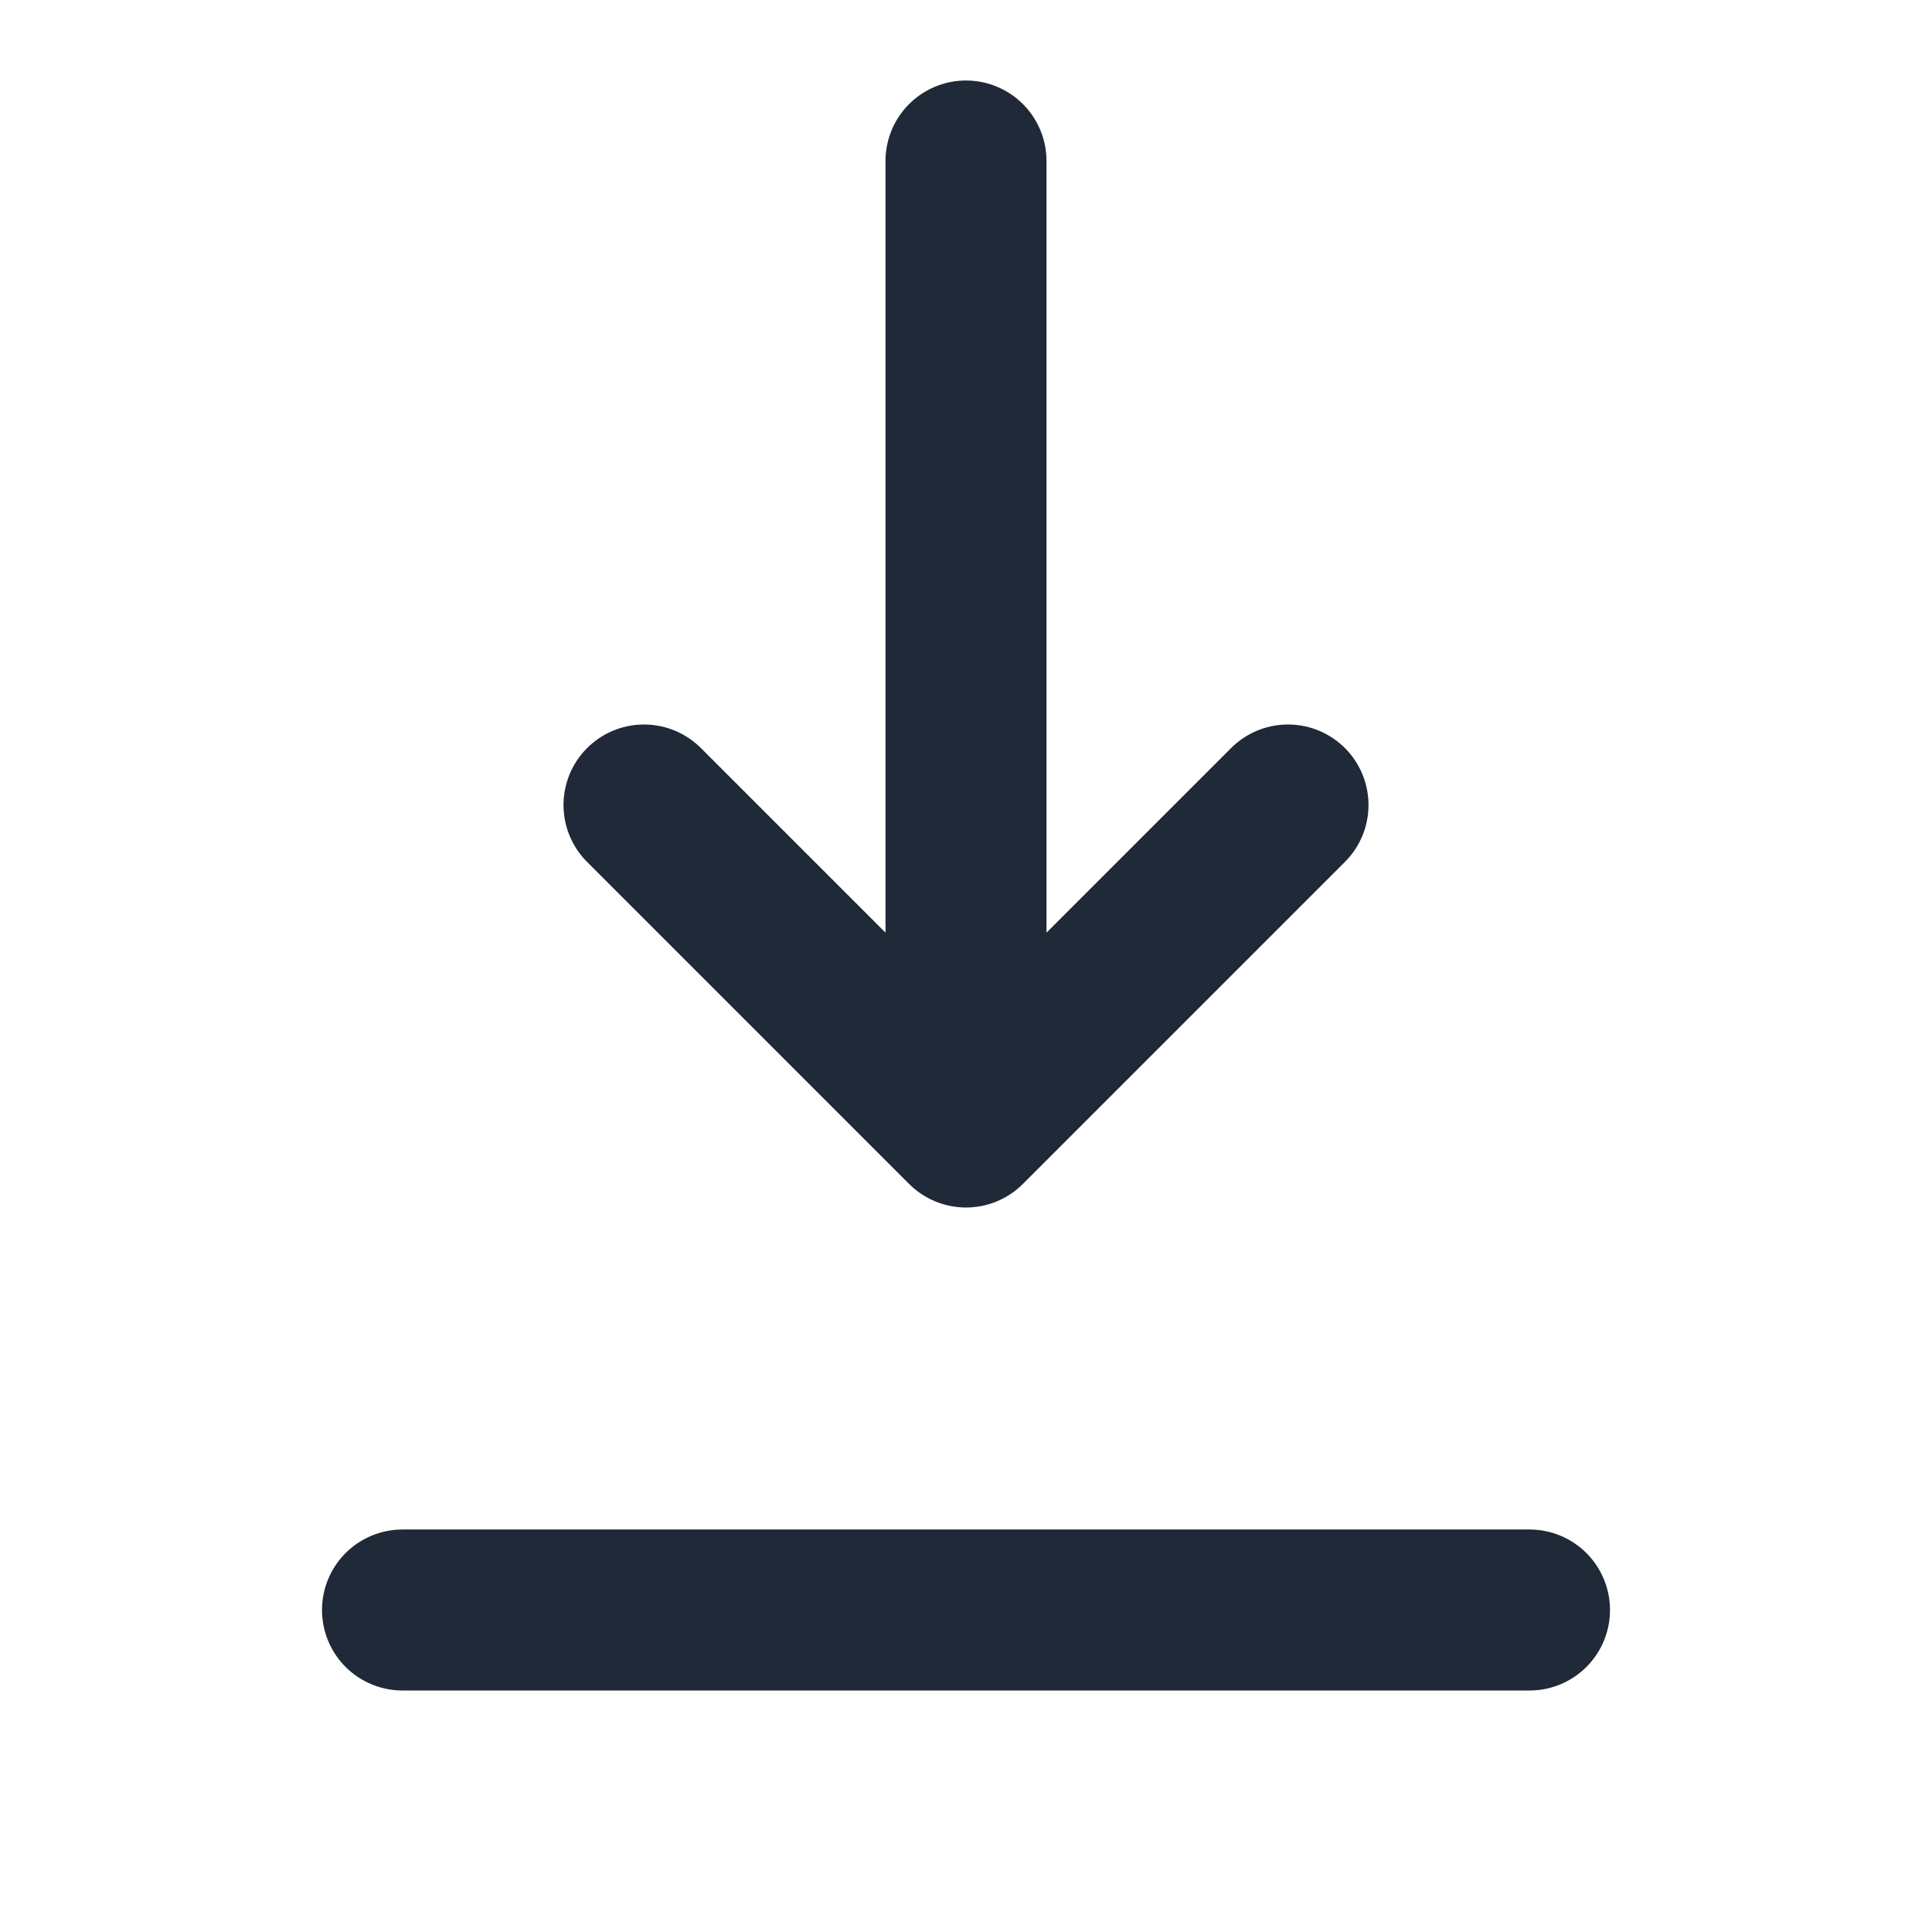
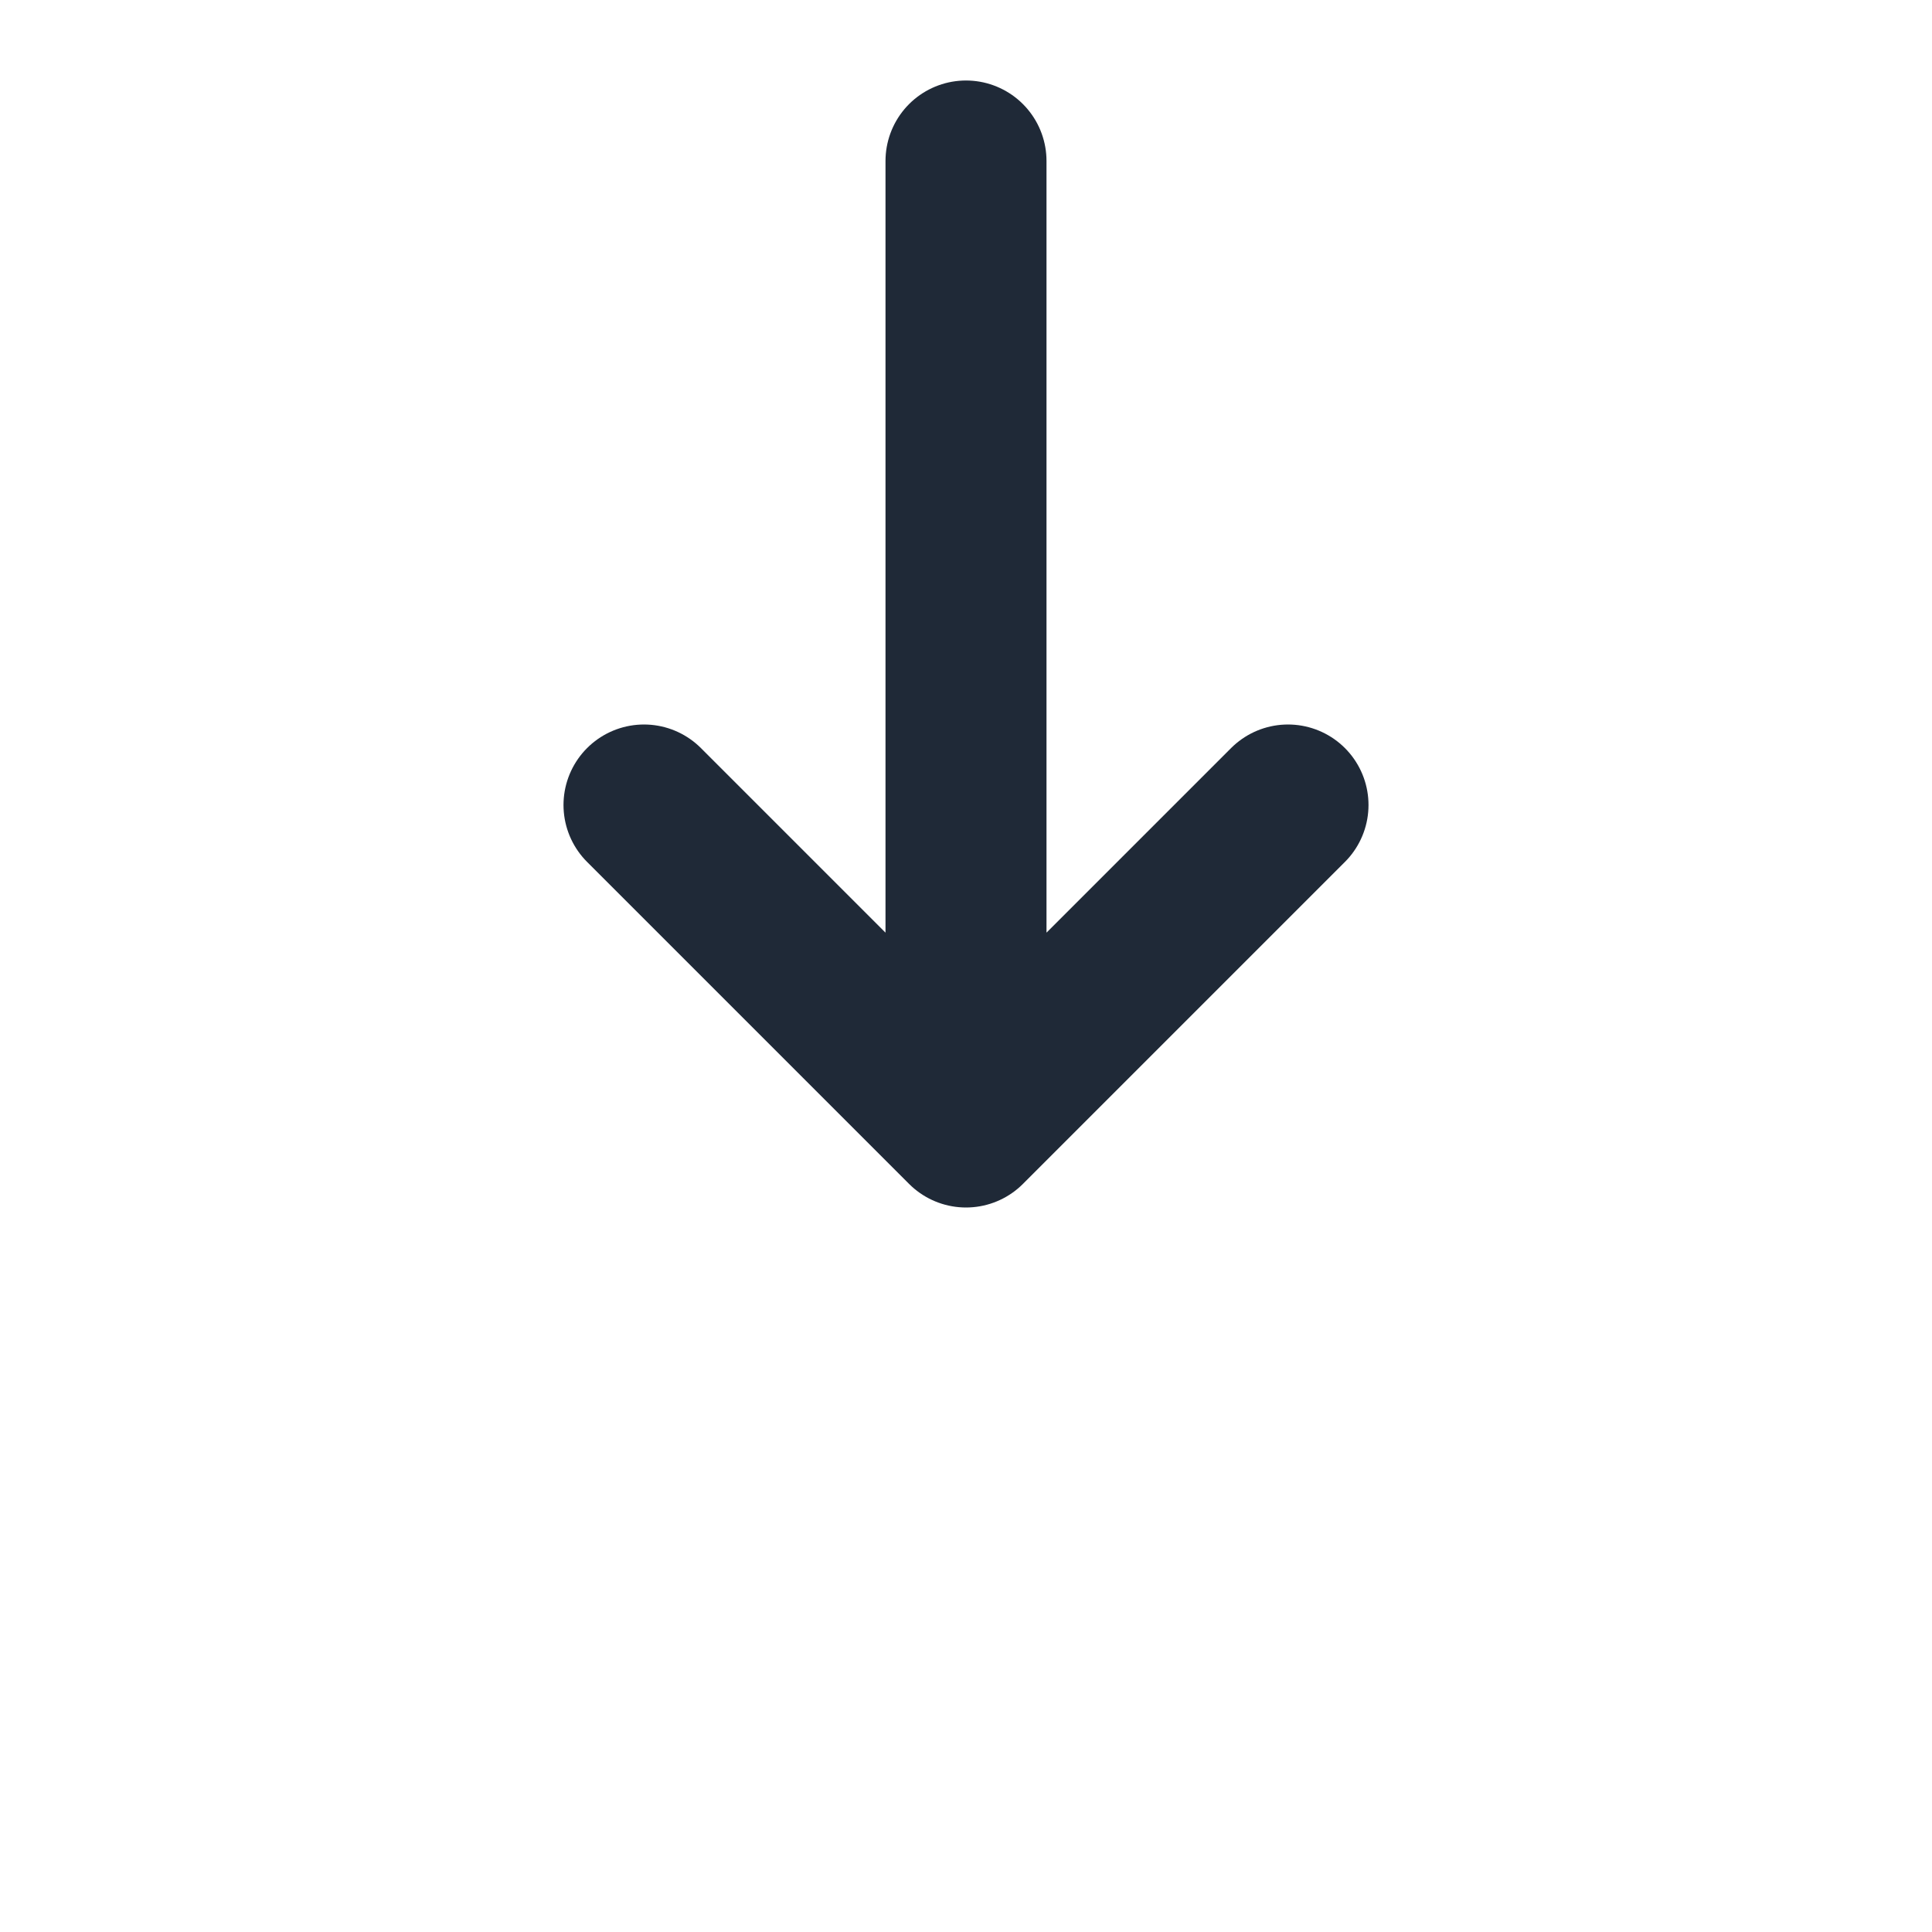
<svg xmlns="http://www.w3.org/2000/svg" width="512" height="512" viewBox="0 0 24 24" fill="none">
  <path d="M12 2v12m0 0l4-4m-4 4l-4-4" stroke="#1F2937" stroke-width="2" stroke-linecap="round" stroke-linejoin="round" />
-   <path d="M5 20h14" stroke="#1F2937" stroke-width="2" stroke-linecap="round" />
</svg>